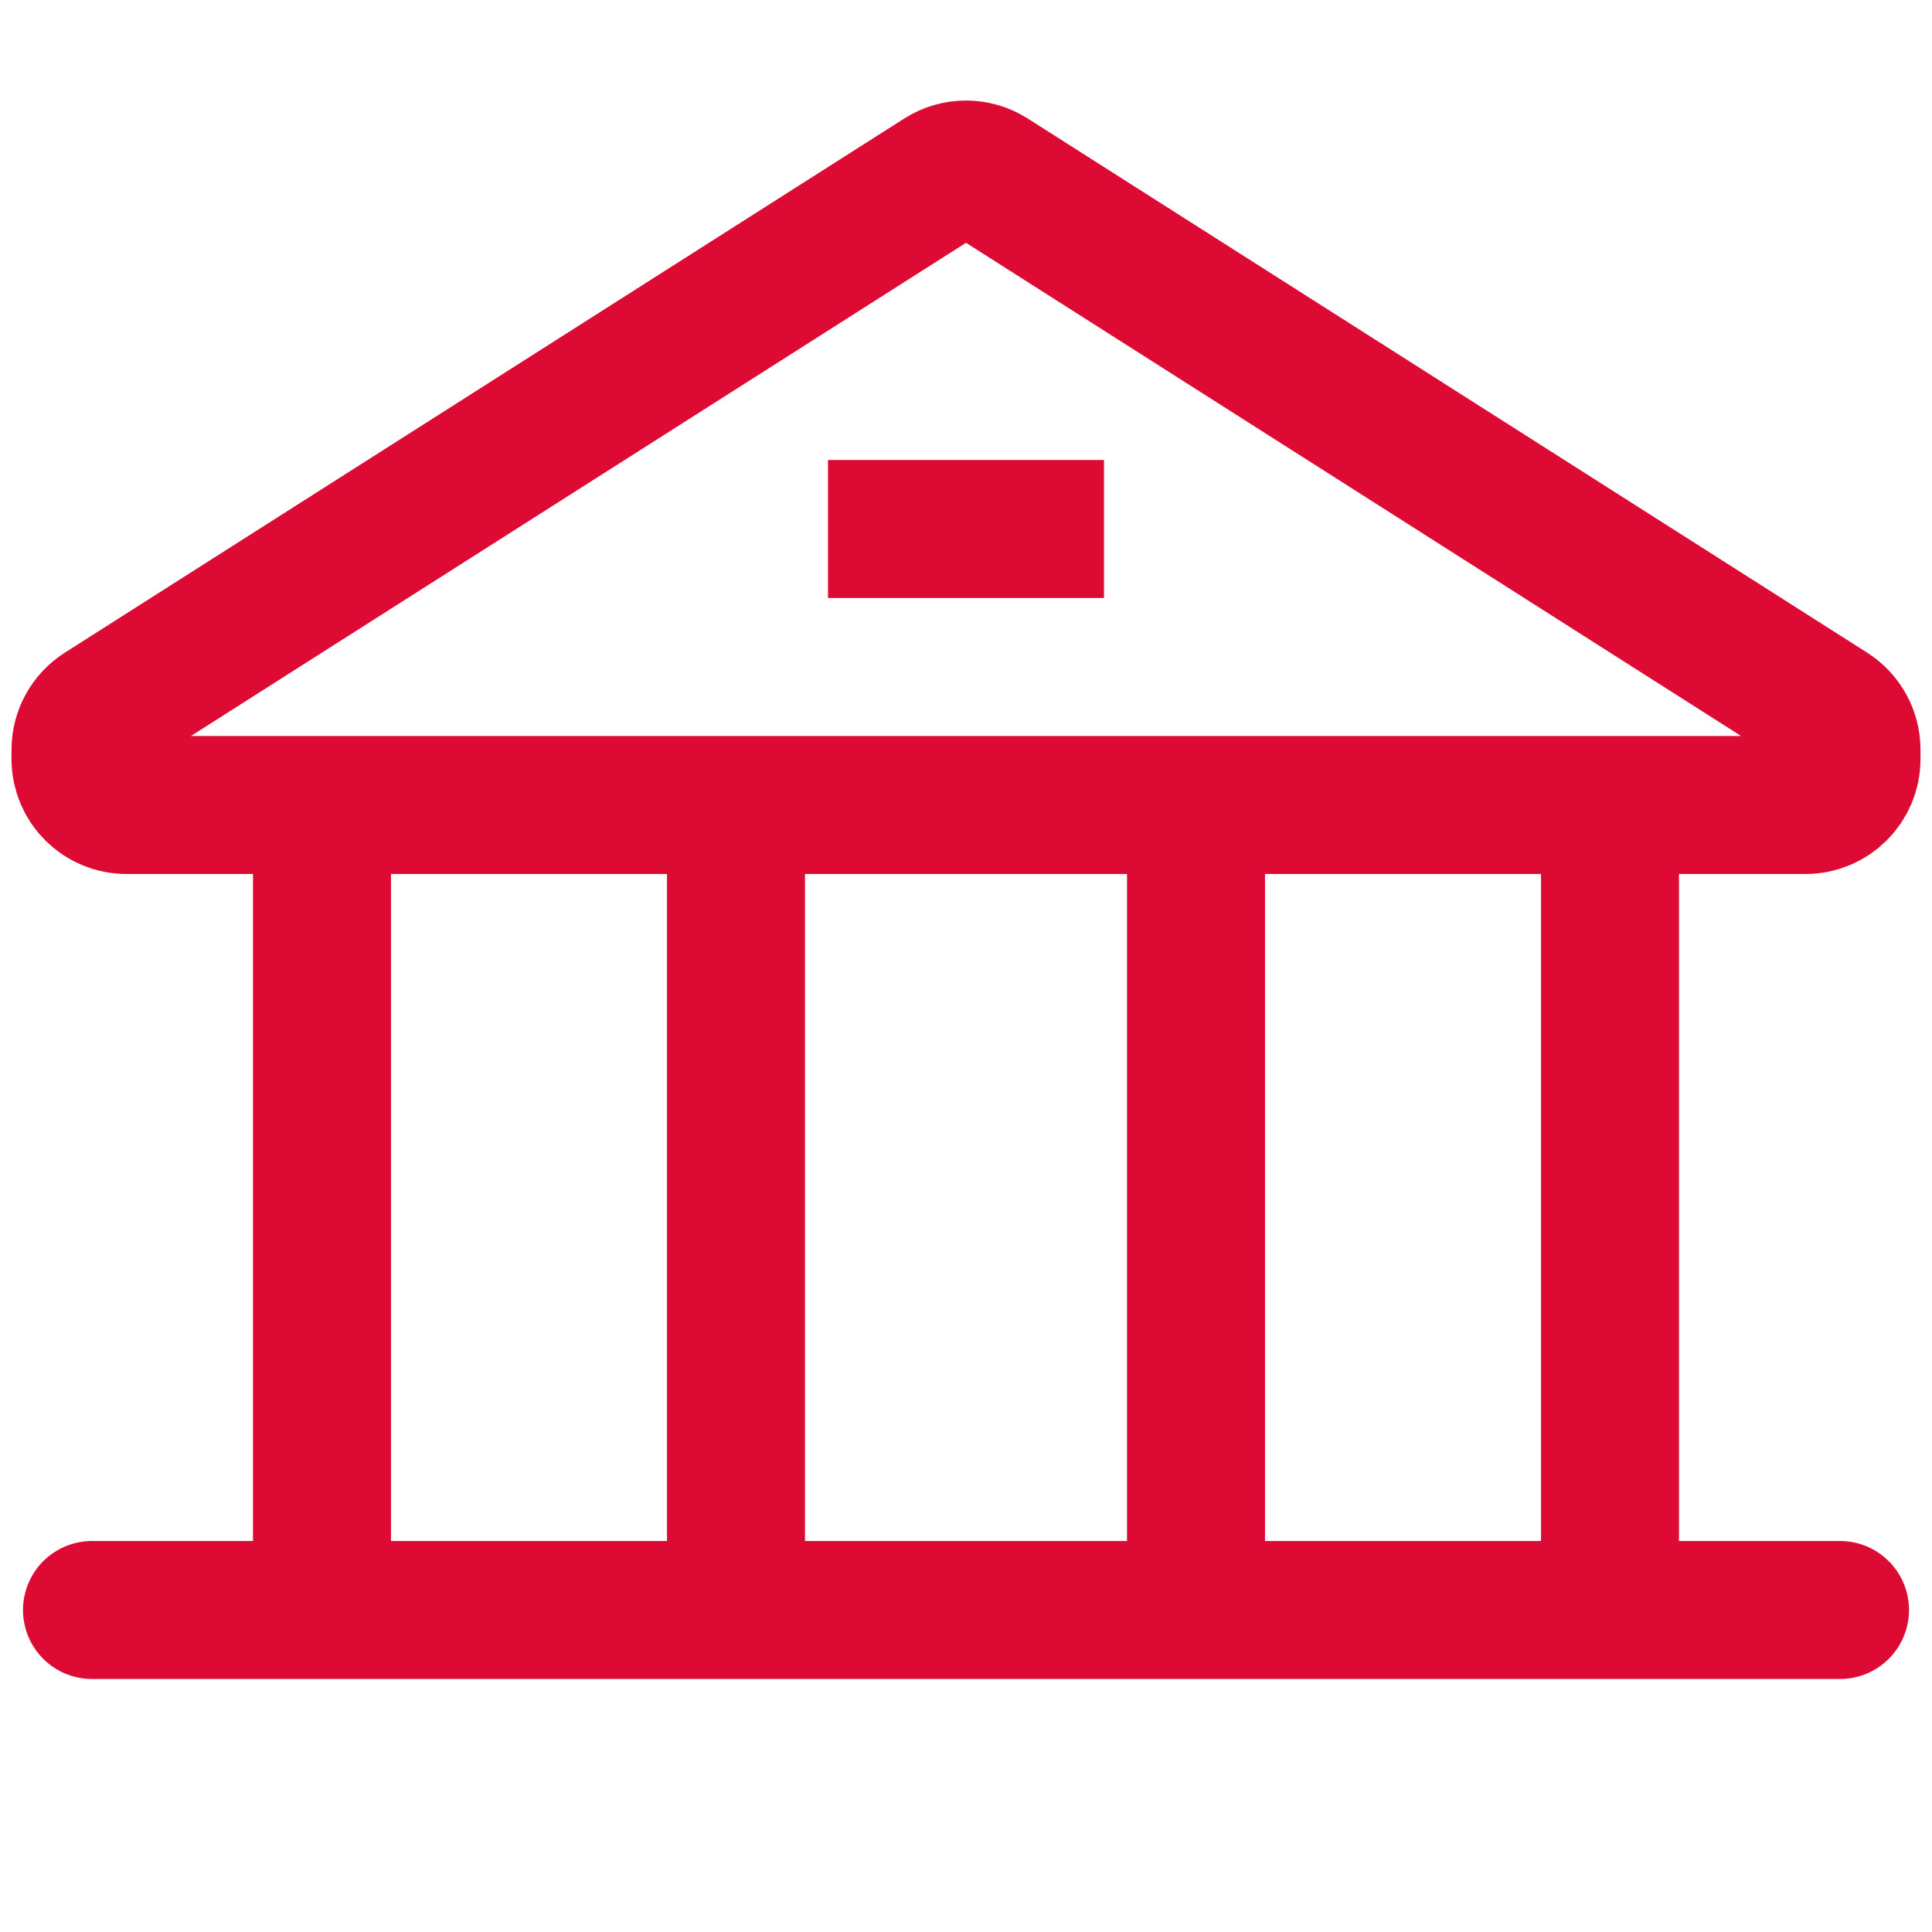
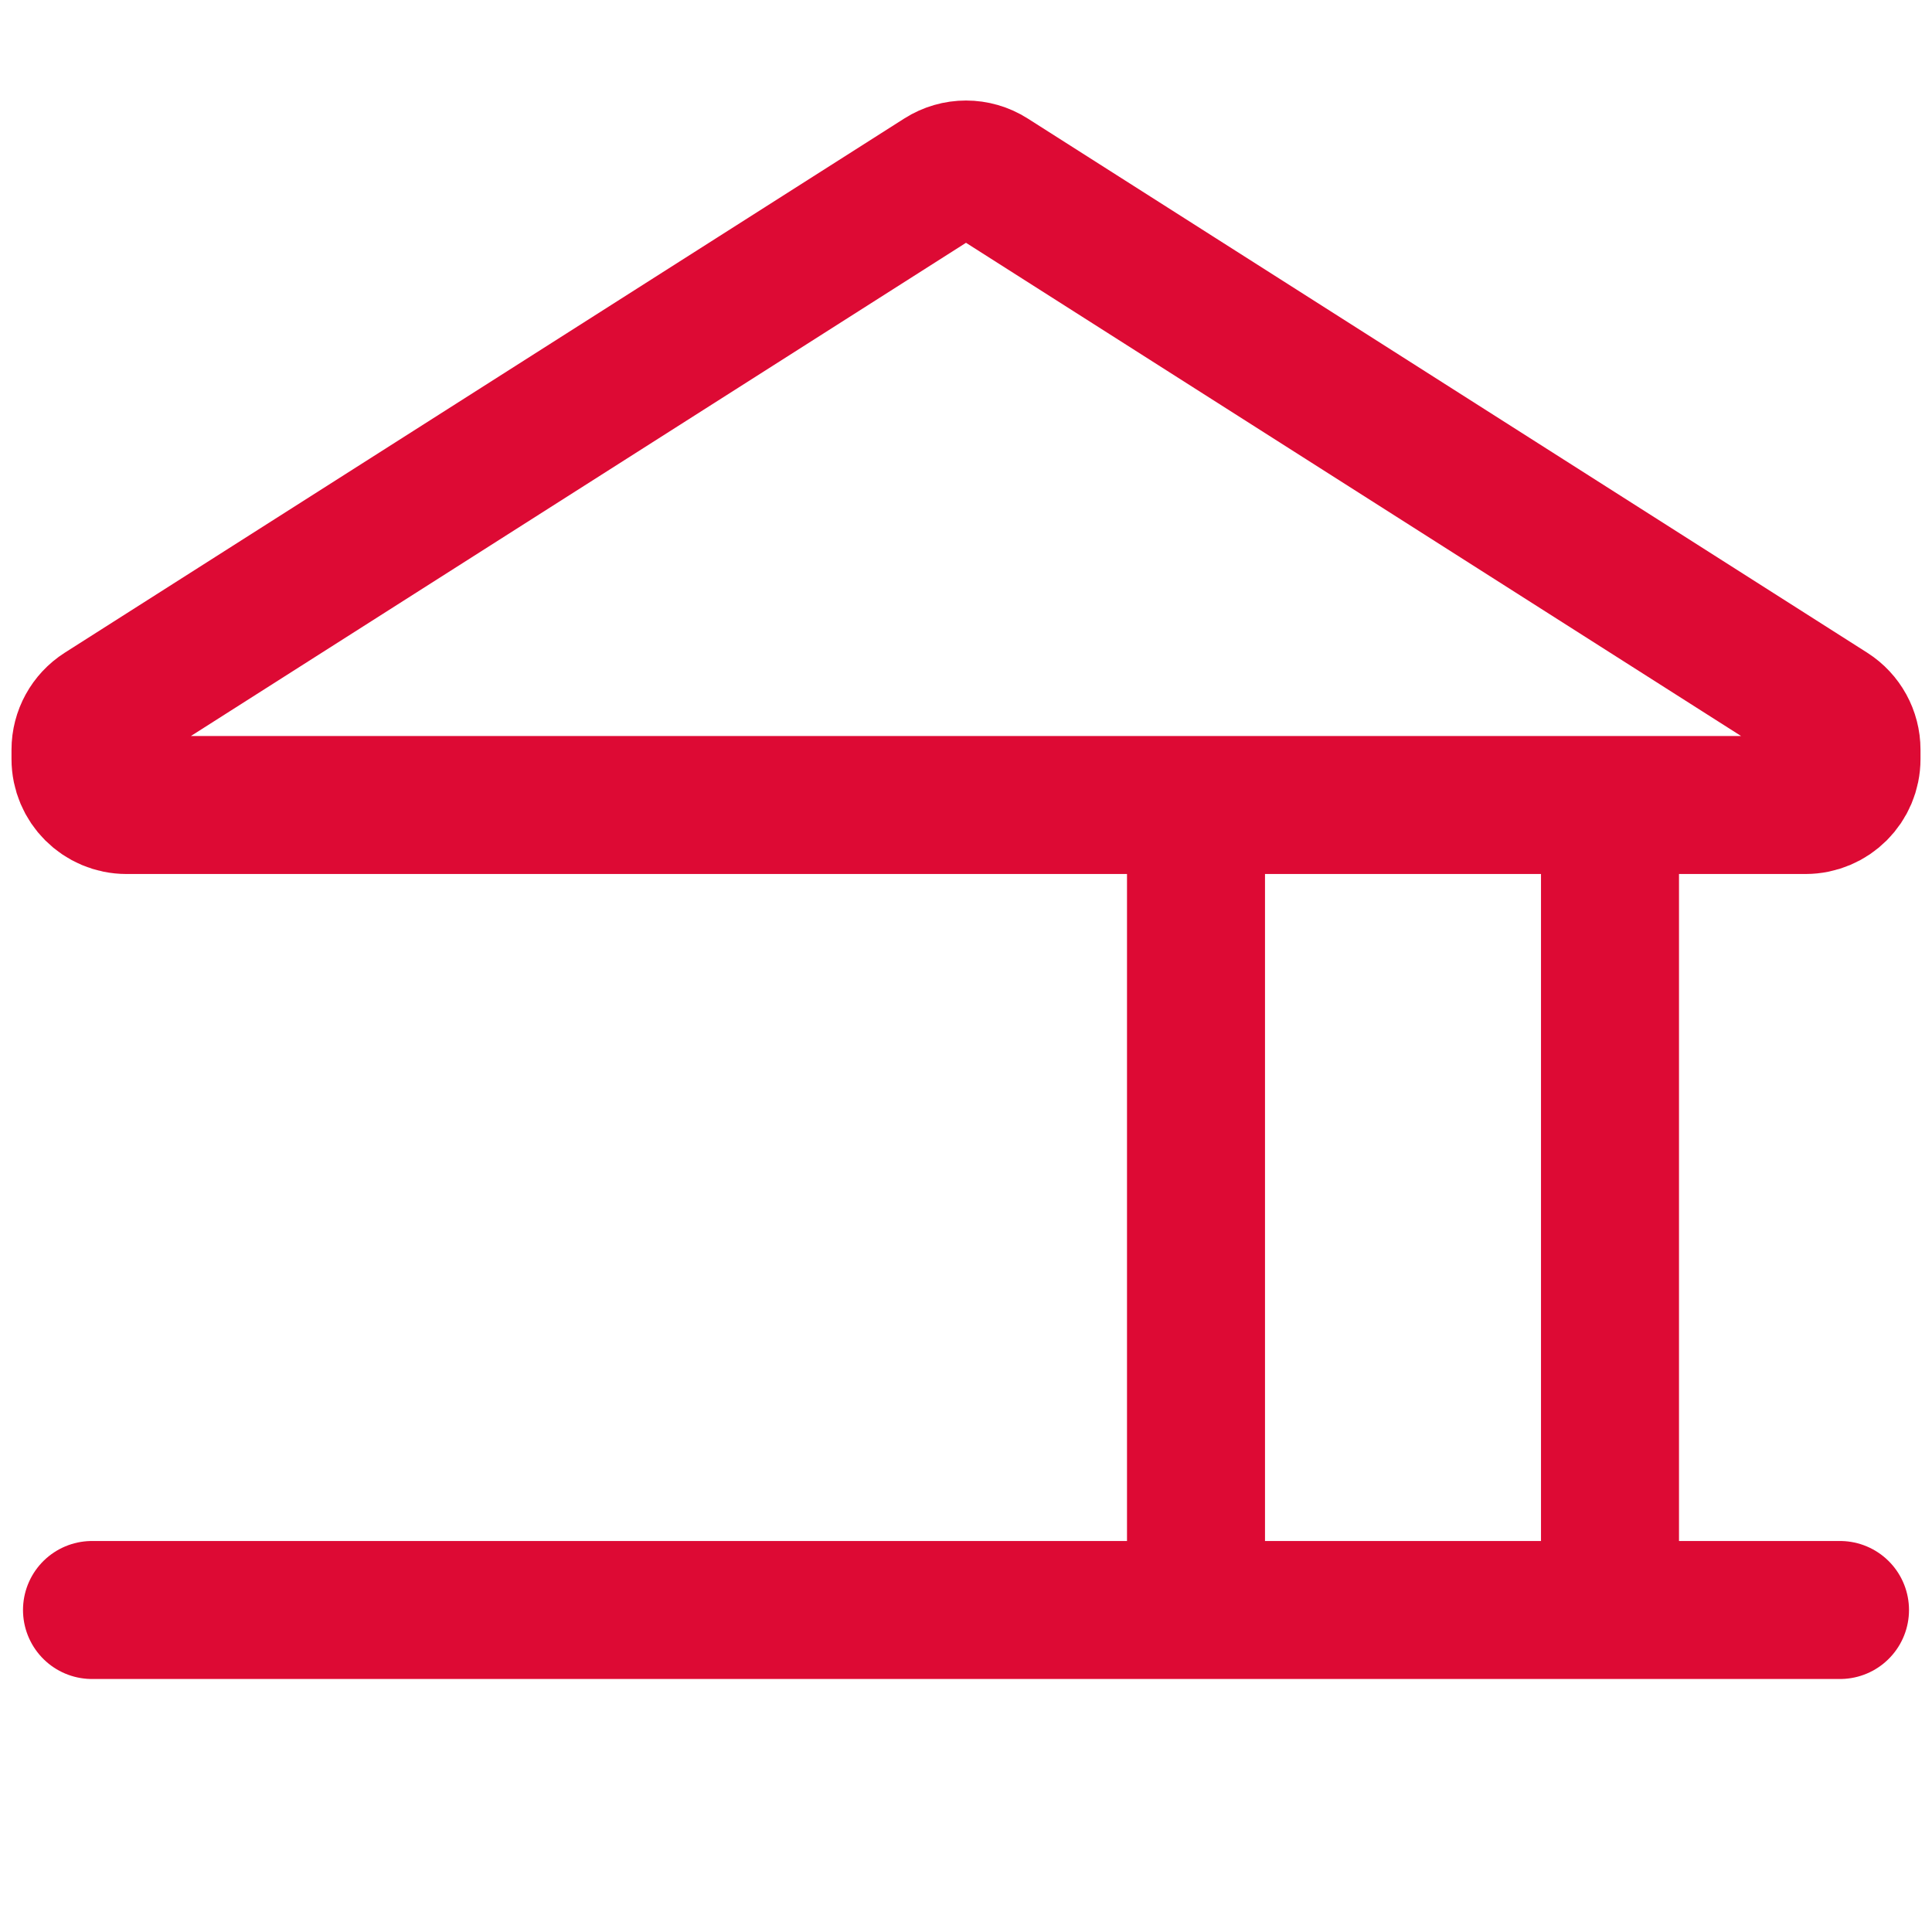
<svg xmlns="http://www.w3.org/2000/svg" width="42" height="42" viewBox="0 0 42 42" fill="none">
  <path d="M2 35L40 35" stroke="#DD0A34" stroke-width="3" stroke-linecap="round" />
  <path d="M35 17V35" stroke="#DD0A34" stroke-width="3" />
  <path d="M26 17V35" stroke="#DD0A34" stroke-width="3" />
-   <path d="M16 17V35" stroke="#DD0A34" stroke-width="3" />
-   <path d="M7 17V35" stroke="#DD0A34" stroke-width="3" />
  <path d="M1.75 16.299C1.75 15.957 1.925 15.639 2.213 15.455L20.463 3.842C20.791 3.633 21.209 3.633 21.537 3.842L39.787 15.455C40.075 15.639 40.25 15.957 40.25 16.299V16.5C40.25 17.052 39.802 17.5 39.25 17.5H2.75C2.198 17.5 1.75 17.052 1.75 16.5V16.299Z" stroke="#DD0A34" stroke-width="3" />
-   <rect x="18" y="10" width="6" height="3" fill="#DD0A34" />
</svg>